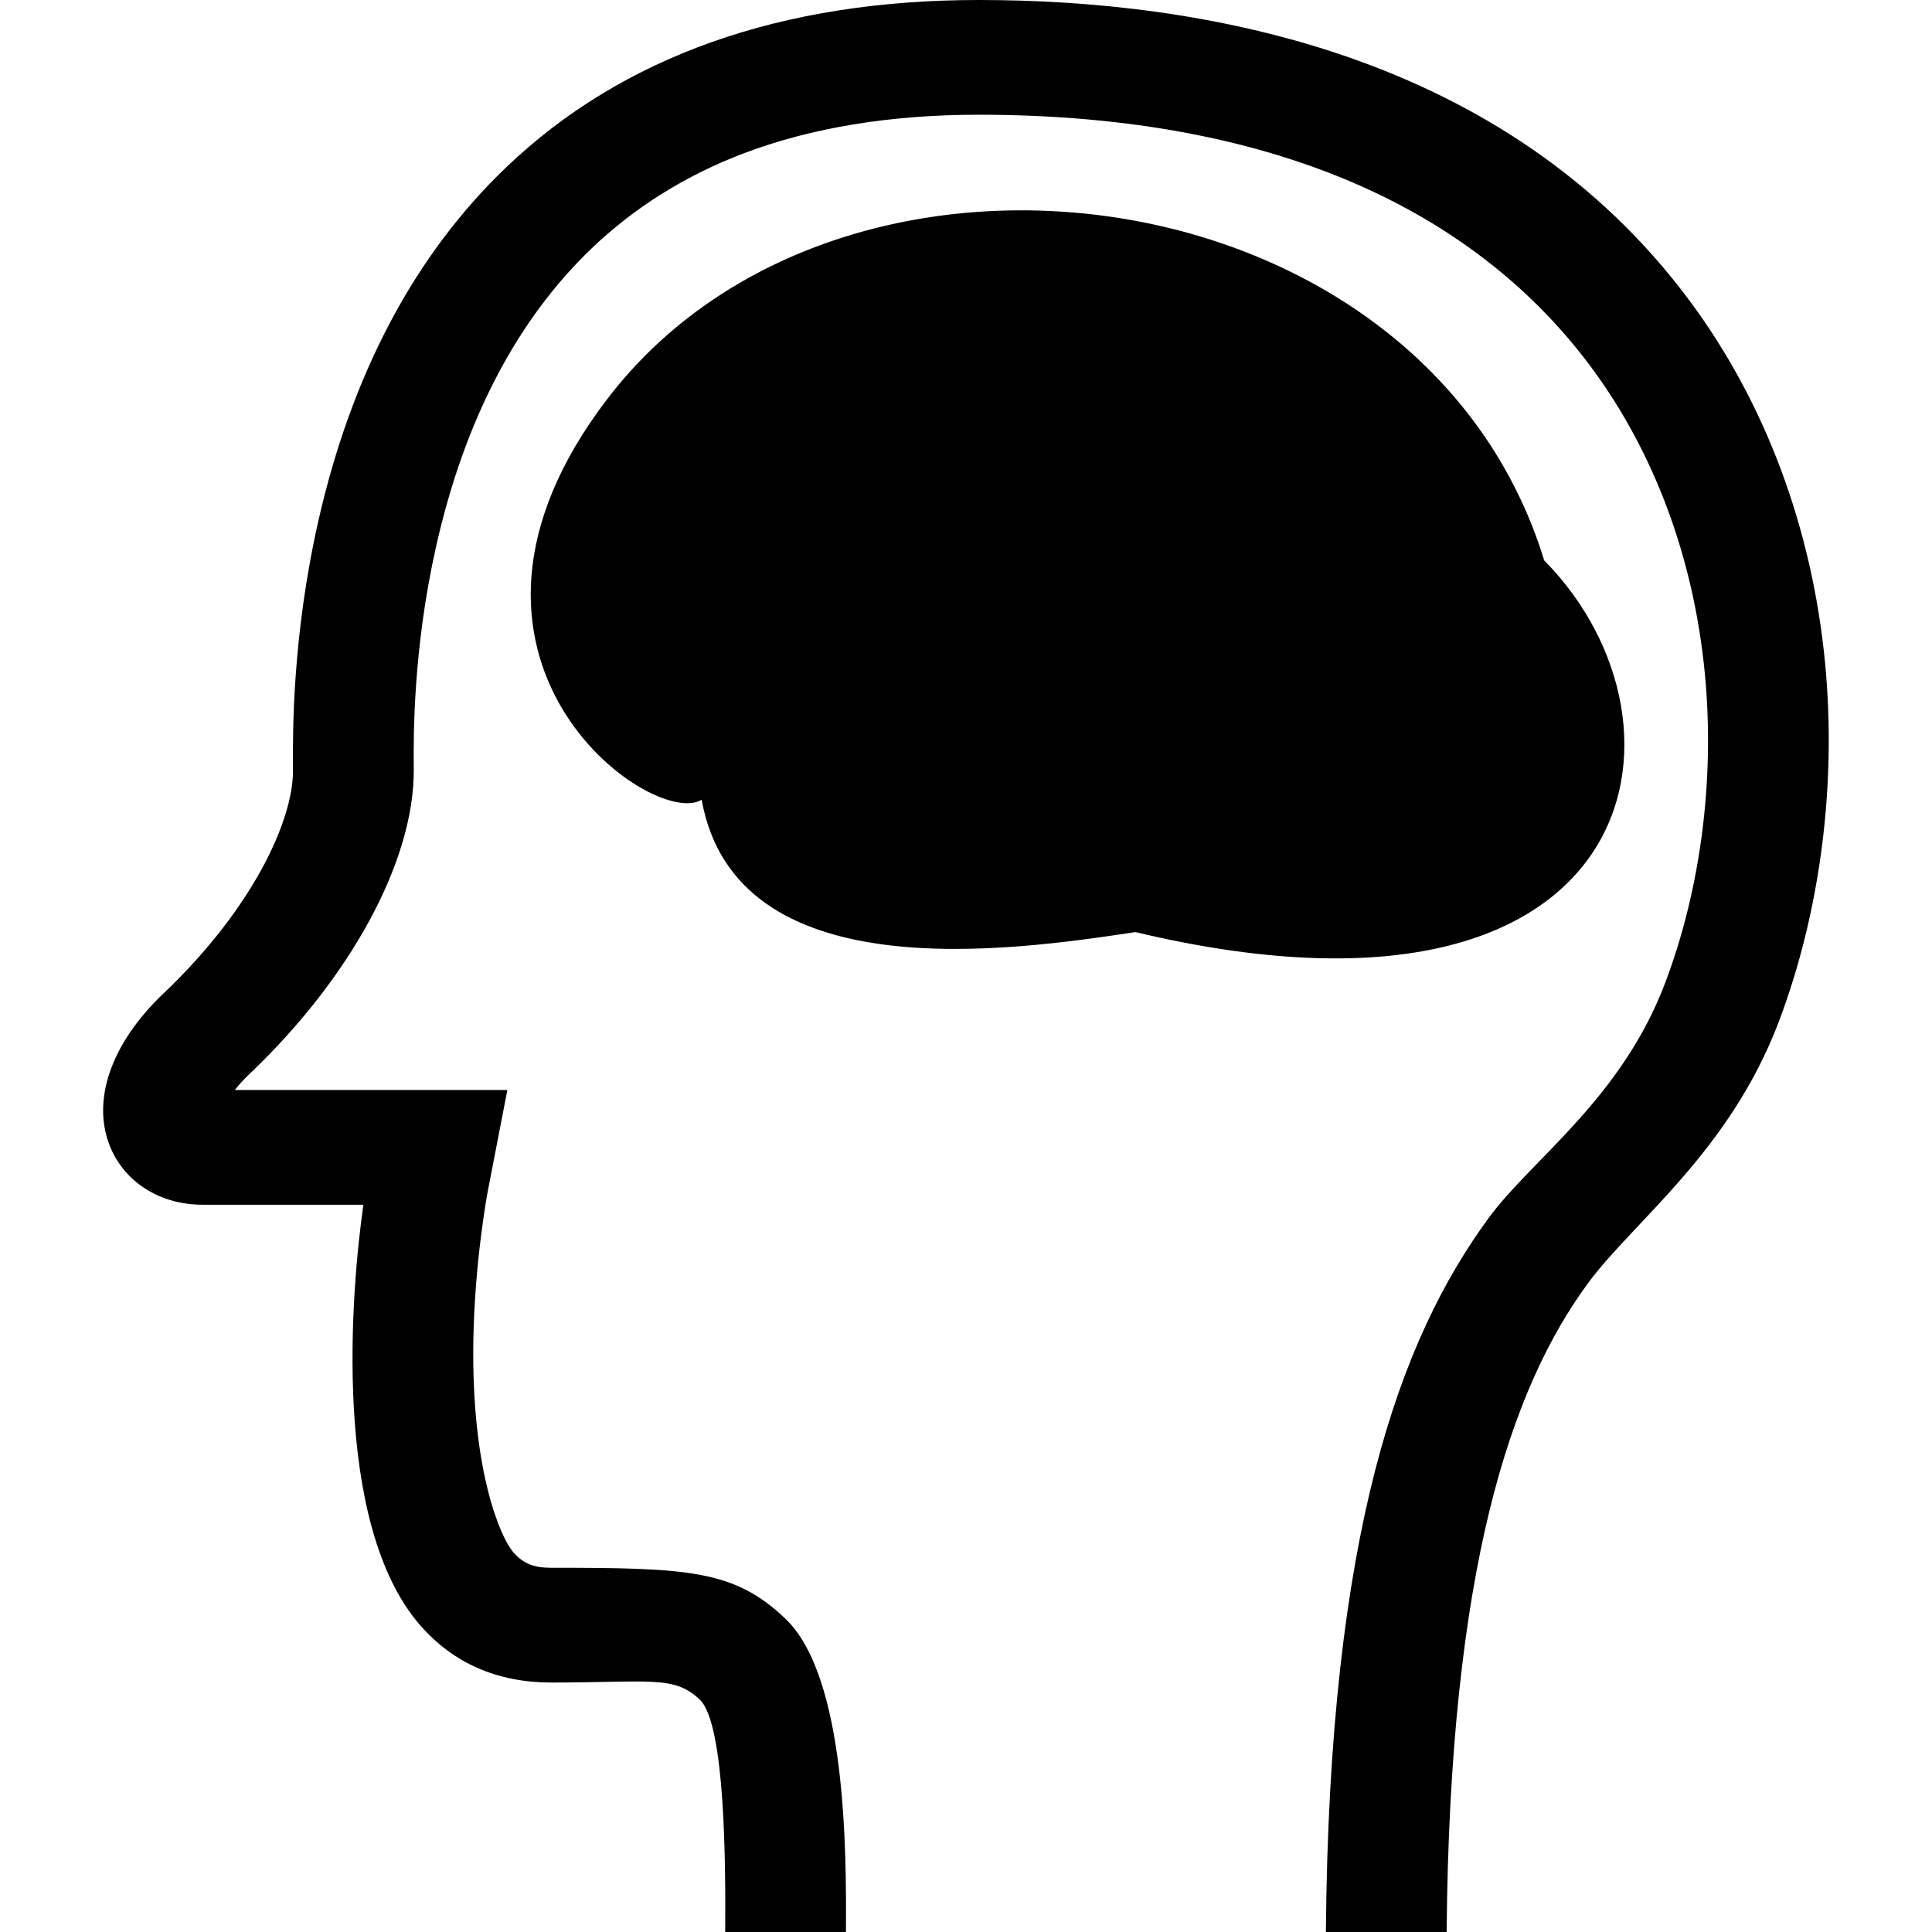
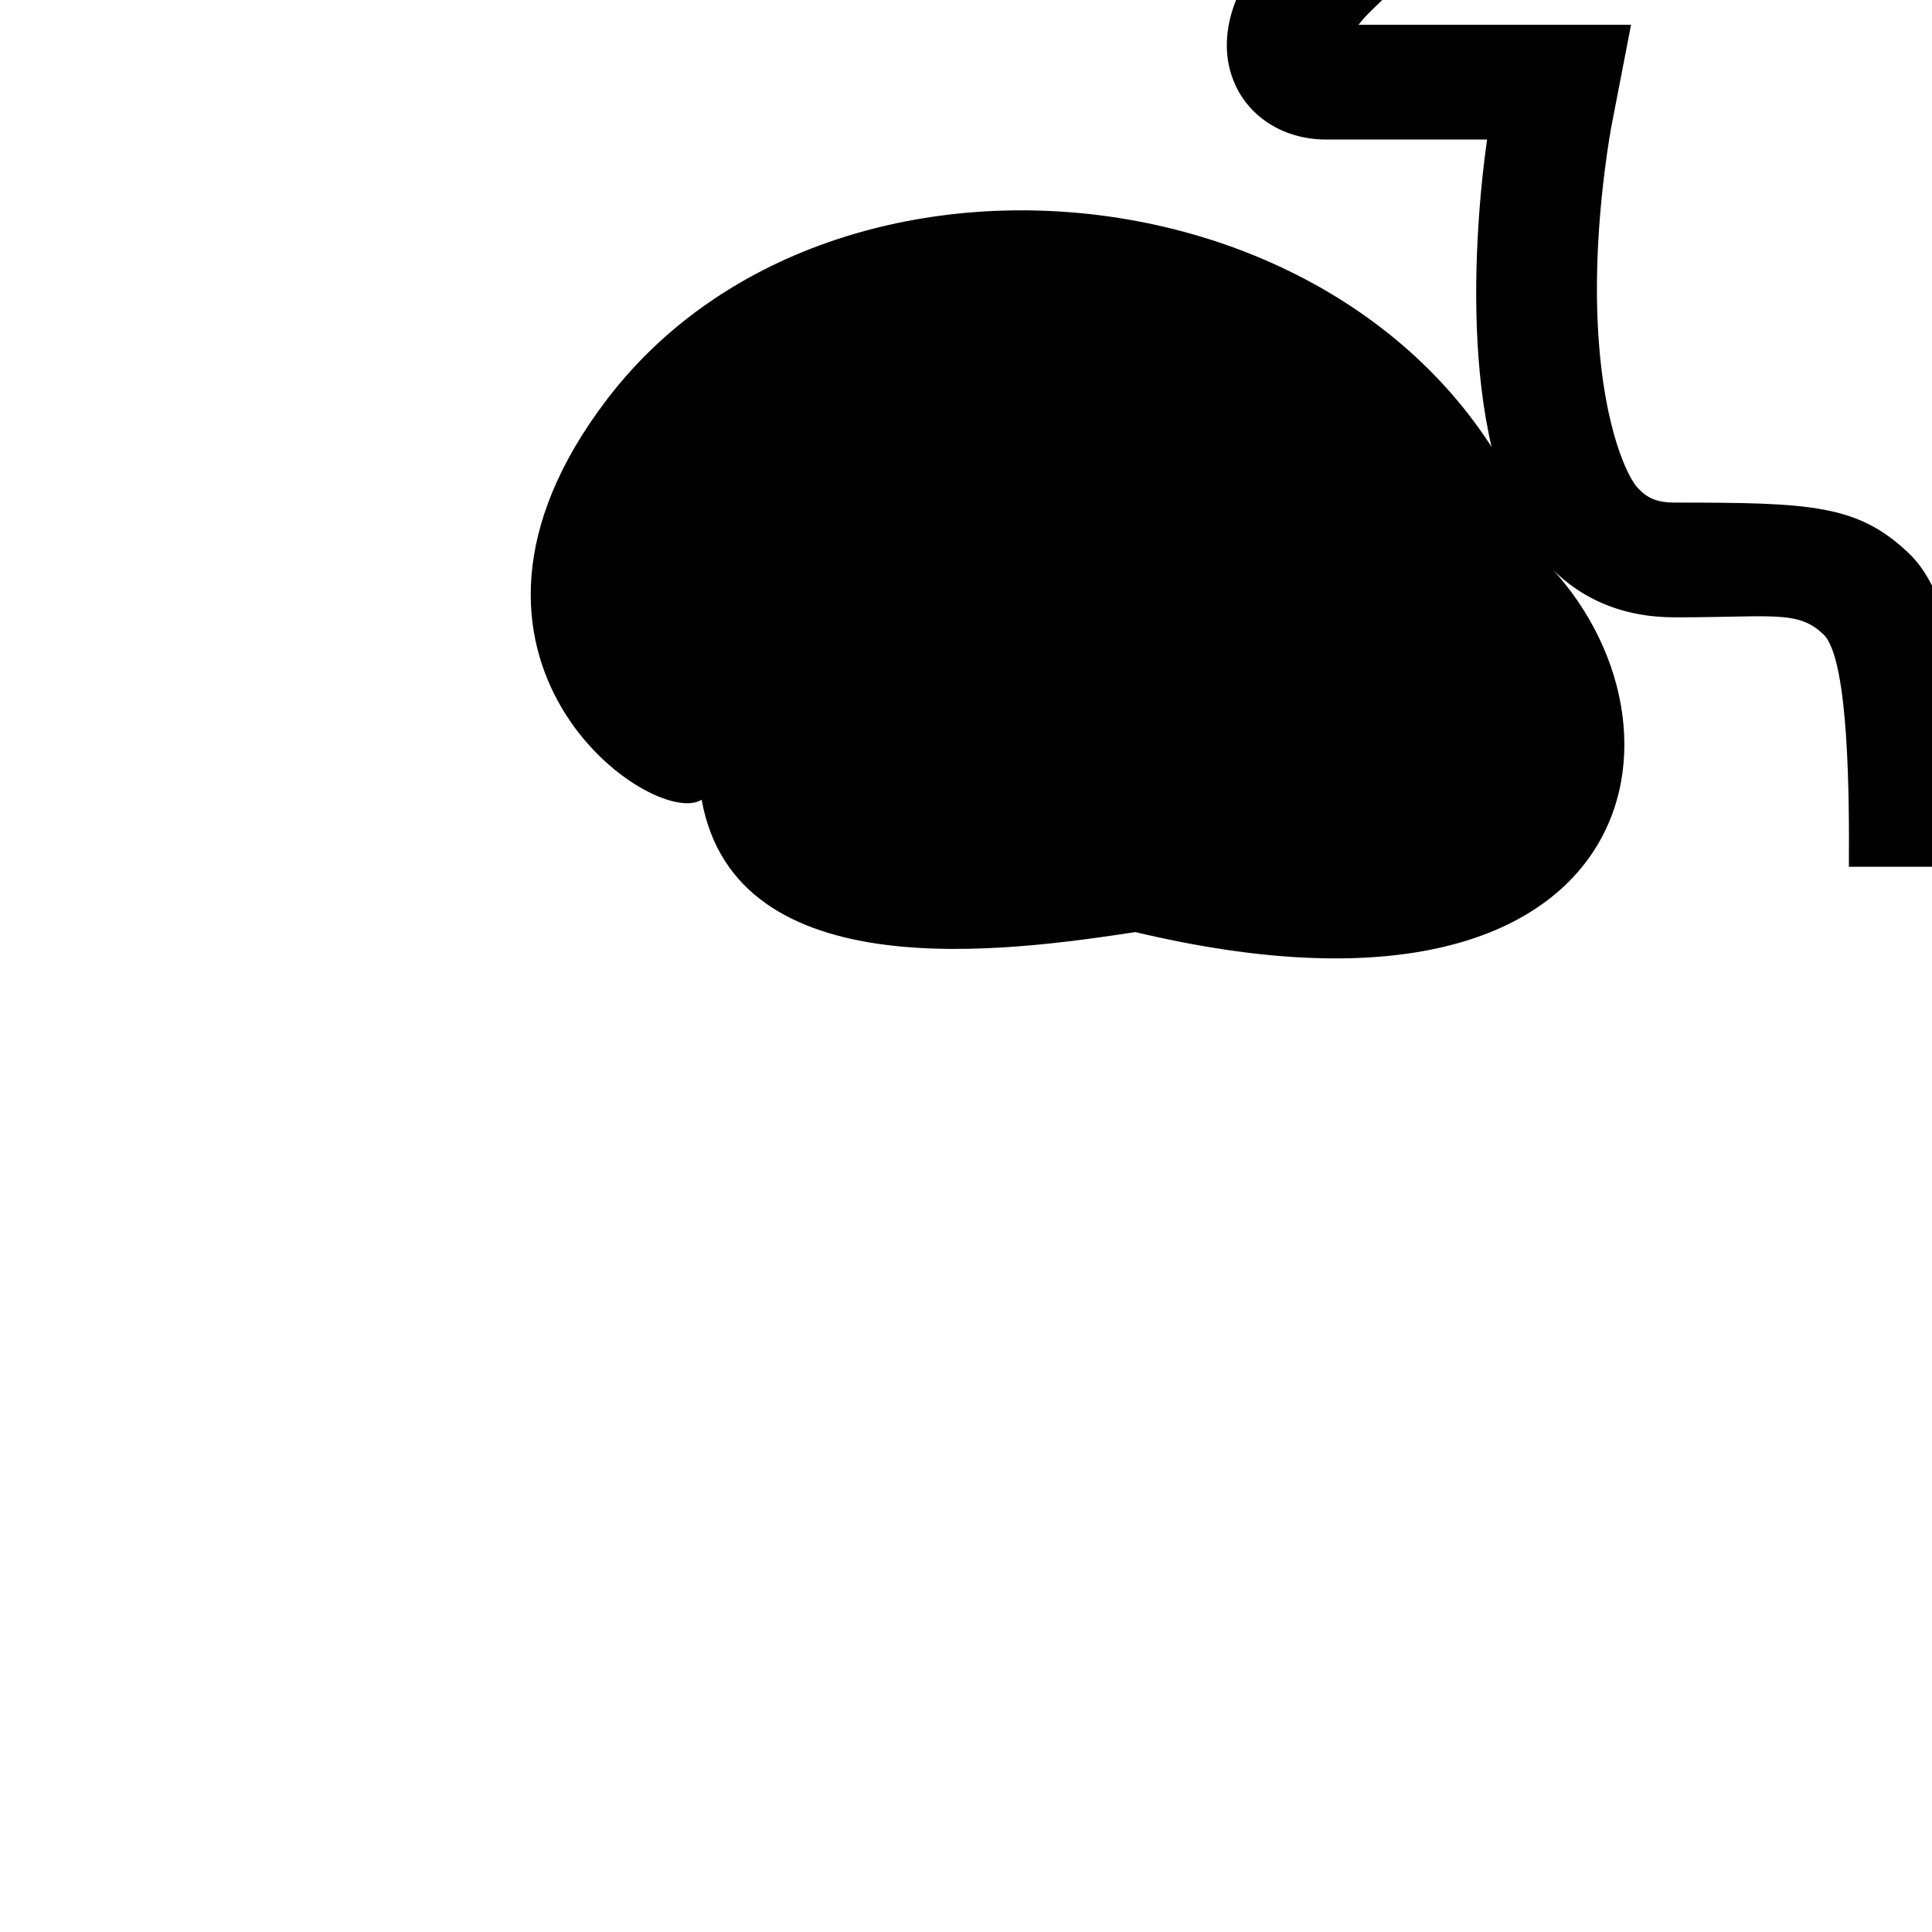
<svg xmlns="http://www.w3.org/2000/svg" class="mk-svg-icon" data-name="mk-moon-brain" data-cacheid="icon-6655b0319deba" viewBox="0 0 512 512">
-   <path d="M409.229 148.523c43.417 43.847 26.379 130.608-108.327 98.489-33.722 5.096-105.851 15.438-114.96-35.078-12.816 8.095-77.631-37.397-24.959-106.257 62.207-81.326 216.54-60.698 248.246 42.846zm-297.789 282.289c-23.729-27.071-18.326-89.325-15.136-111.547h-42.656c-10.956 0-20.243-5.694-24.239-14.859-5.387-12.356-.173-27.744 13.947-41.161 23.688-22.509 34.292-45.828 34.292-58.953l-.006-1.412c-.054-8.427-.216-34.068 6.674-64.599 8.84-39.176 25.609-70.784 49.84-93.947 30.775-29.417 72.894-44.334 125.187-44.334 59.024 0 139.651 13.861 188.564 79.893 19.943 26.923 32.307 60.035 35.755 95.759 3.103 32.149-1.232 65.879-12.21 94.978-13.068 34.641-38.651 53.141-50.635 69.462-20.411 27.799-36.638 75.417-37.441 171.907h-32.001c.849-106.11 19.599-157.165 43.198-189.304 11.374-15.494 35.13-31.506 46.756-62.324 9.436-25.016 13.153-54.117 10.466-81.942-2.937-30.432-13.329-58.453-30.056-81.035-15.083-20.362-35.235-36.361-59.898-47.551-28.428-12.898-62.913-19.438-102.498-19.438-23.371 0-44.291 3.433-62.178 10.205-15.373 5.819-28.936 14.284-40.313 25.159-19.837 18.961-33.714 45.502-41.247 78.885-6.157 27.285-6.011 50.432-5.963 58.038l.007 1.599c0 24.034-16.731 54.862-43.664 80.454-1.58 1.5-2.807 2.886-3.752 4.113h72.223l-5.211 26.929c-.032.17-3.485 18.516-3.807 39.705-.524 34.416 7.236 52.039 10.597 55.868 2.638 3.006 5.367 4.123 10.069 4.123 36.229 0 48.478.536 62.051 13.51 16.113 15.402 16.162 61.339 16.028 83.006h-32.001c.107-17.136.113-55.035-6.722-61.57-6.808-6.508-13.173-4.539-39.355-4.539-14.232 0-25.895-5.073-34.665-15.078z" />
+   <path d="M409.229 148.523c43.417 43.847 26.379 130.608-108.327 98.489-33.722 5.096-105.851 15.438-114.96-35.078-12.816 8.095-77.631-37.397-24.959-106.257 62.207-81.326 216.54-60.698 248.246 42.846zc-23.729-27.071-18.326-89.325-15.136-111.547h-42.656c-10.956 0-20.243-5.694-24.239-14.859-5.387-12.356-.173-27.744 13.947-41.161 23.688-22.509 34.292-45.828 34.292-58.953l-.006-1.412c-.054-8.427-.216-34.068 6.674-64.599 8.84-39.176 25.609-70.784 49.84-93.947 30.775-29.417 72.894-44.334 125.187-44.334 59.024 0 139.651 13.861 188.564 79.893 19.943 26.923 32.307 60.035 35.755 95.759 3.103 32.149-1.232 65.879-12.21 94.978-13.068 34.641-38.651 53.141-50.635 69.462-20.411 27.799-36.638 75.417-37.441 171.907h-32.001c.849-106.11 19.599-157.165 43.198-189.304 11.374-15.494 35.13-31.506 46.756-62.324 9.436-25.016 13.153-54.117 10.466-81.942-2.937-30.432-13.329-58.453-30.056-81.035-15.083-20.362-35.235-36.361-59.898-47.551-28.428-12.898-62.913-19.438-102.498-19.438-23.371 0-44.291 3.433-62.178 10.205-15.373 5.819-28.936 14.284-40.313 25.159-19.837 18.961-33.714 45.502-41.247 78.885-6.157 27.285-6.011 50.432-5.963 58.038l.007 1.599c0 24.034-16.731 54.862-43.664 80.454-1.58 1.5-2.807 2.886-3.752 4.113h72.223l-5.211 26.929c-.032.17-3.485 18.516-3.807 39.705-.524 34.416 7.236 52.039 10.597 55.868 2.638 3.006 5.367 4.123 10.069 4.123 36.229 0 48.478.536 62.051 13.51 16.113 15.402 16.162 61.339 16.028 83.006h-32.001c.107-17.136.113-55.035-6.722-61.57-6.808-6.508-13.173-4.539-39.355-4.539-14.232 0-25.895-5.073-34.665-15.078z" />
</svg>